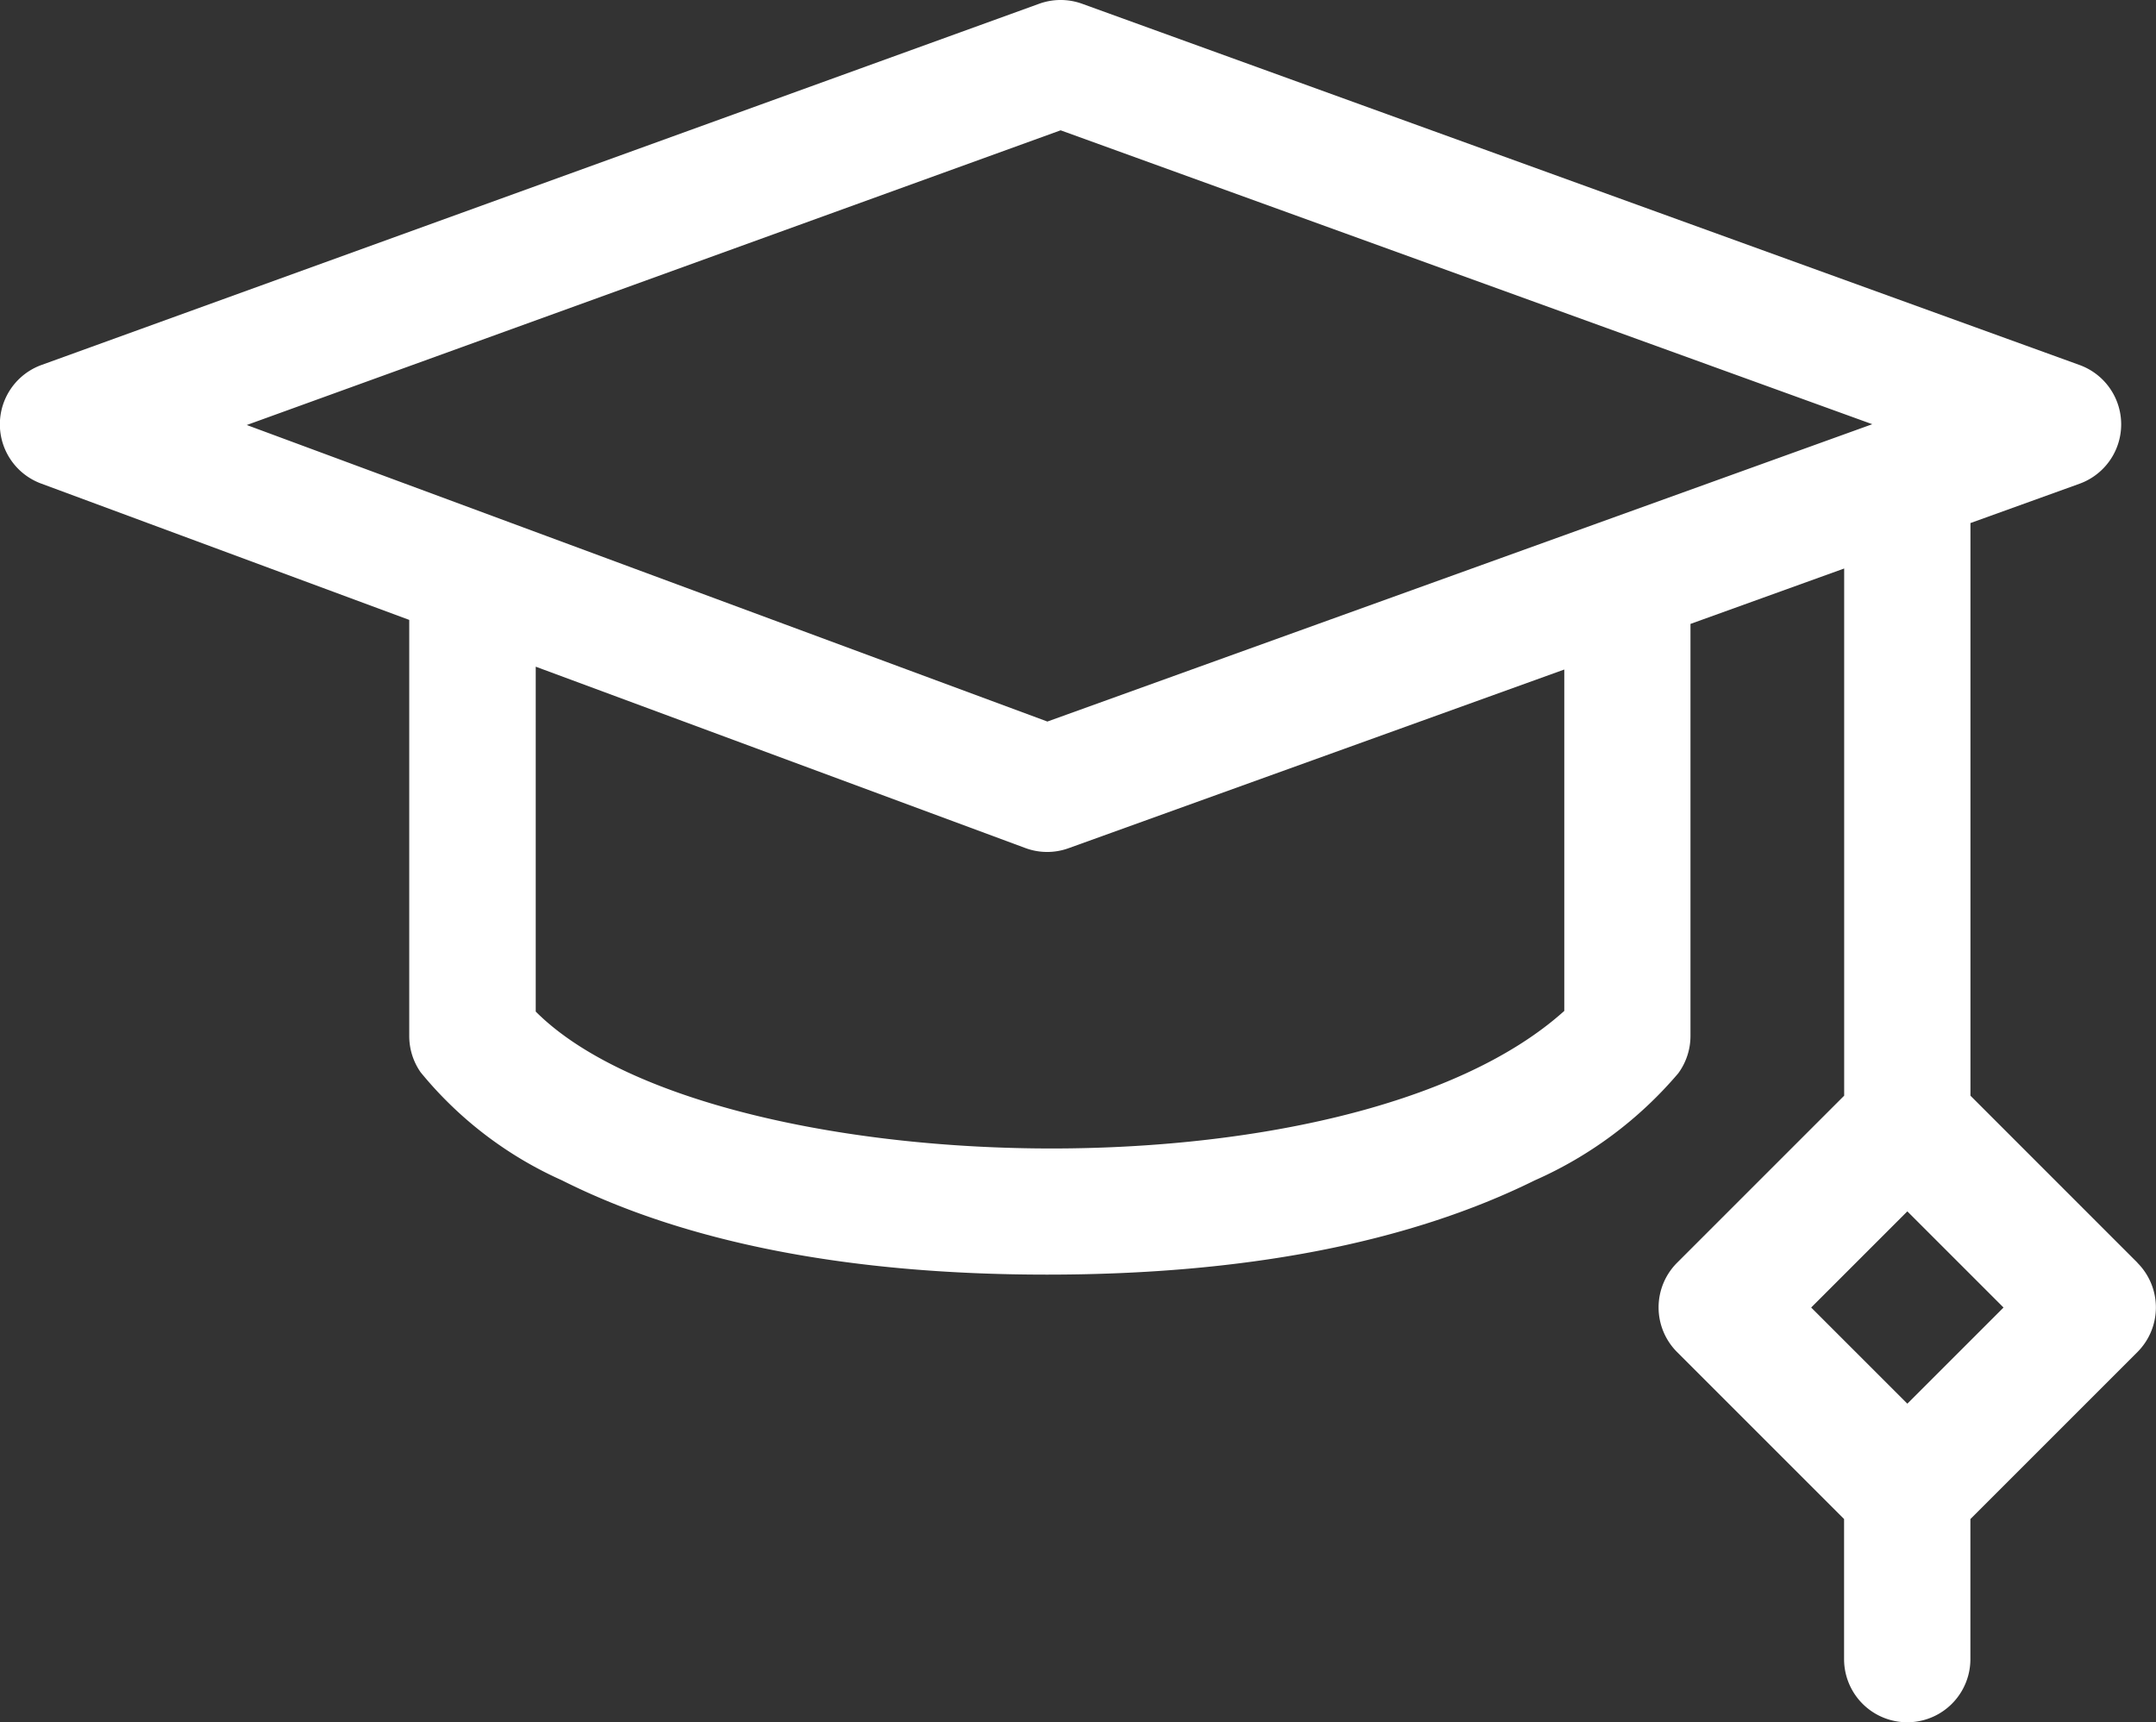
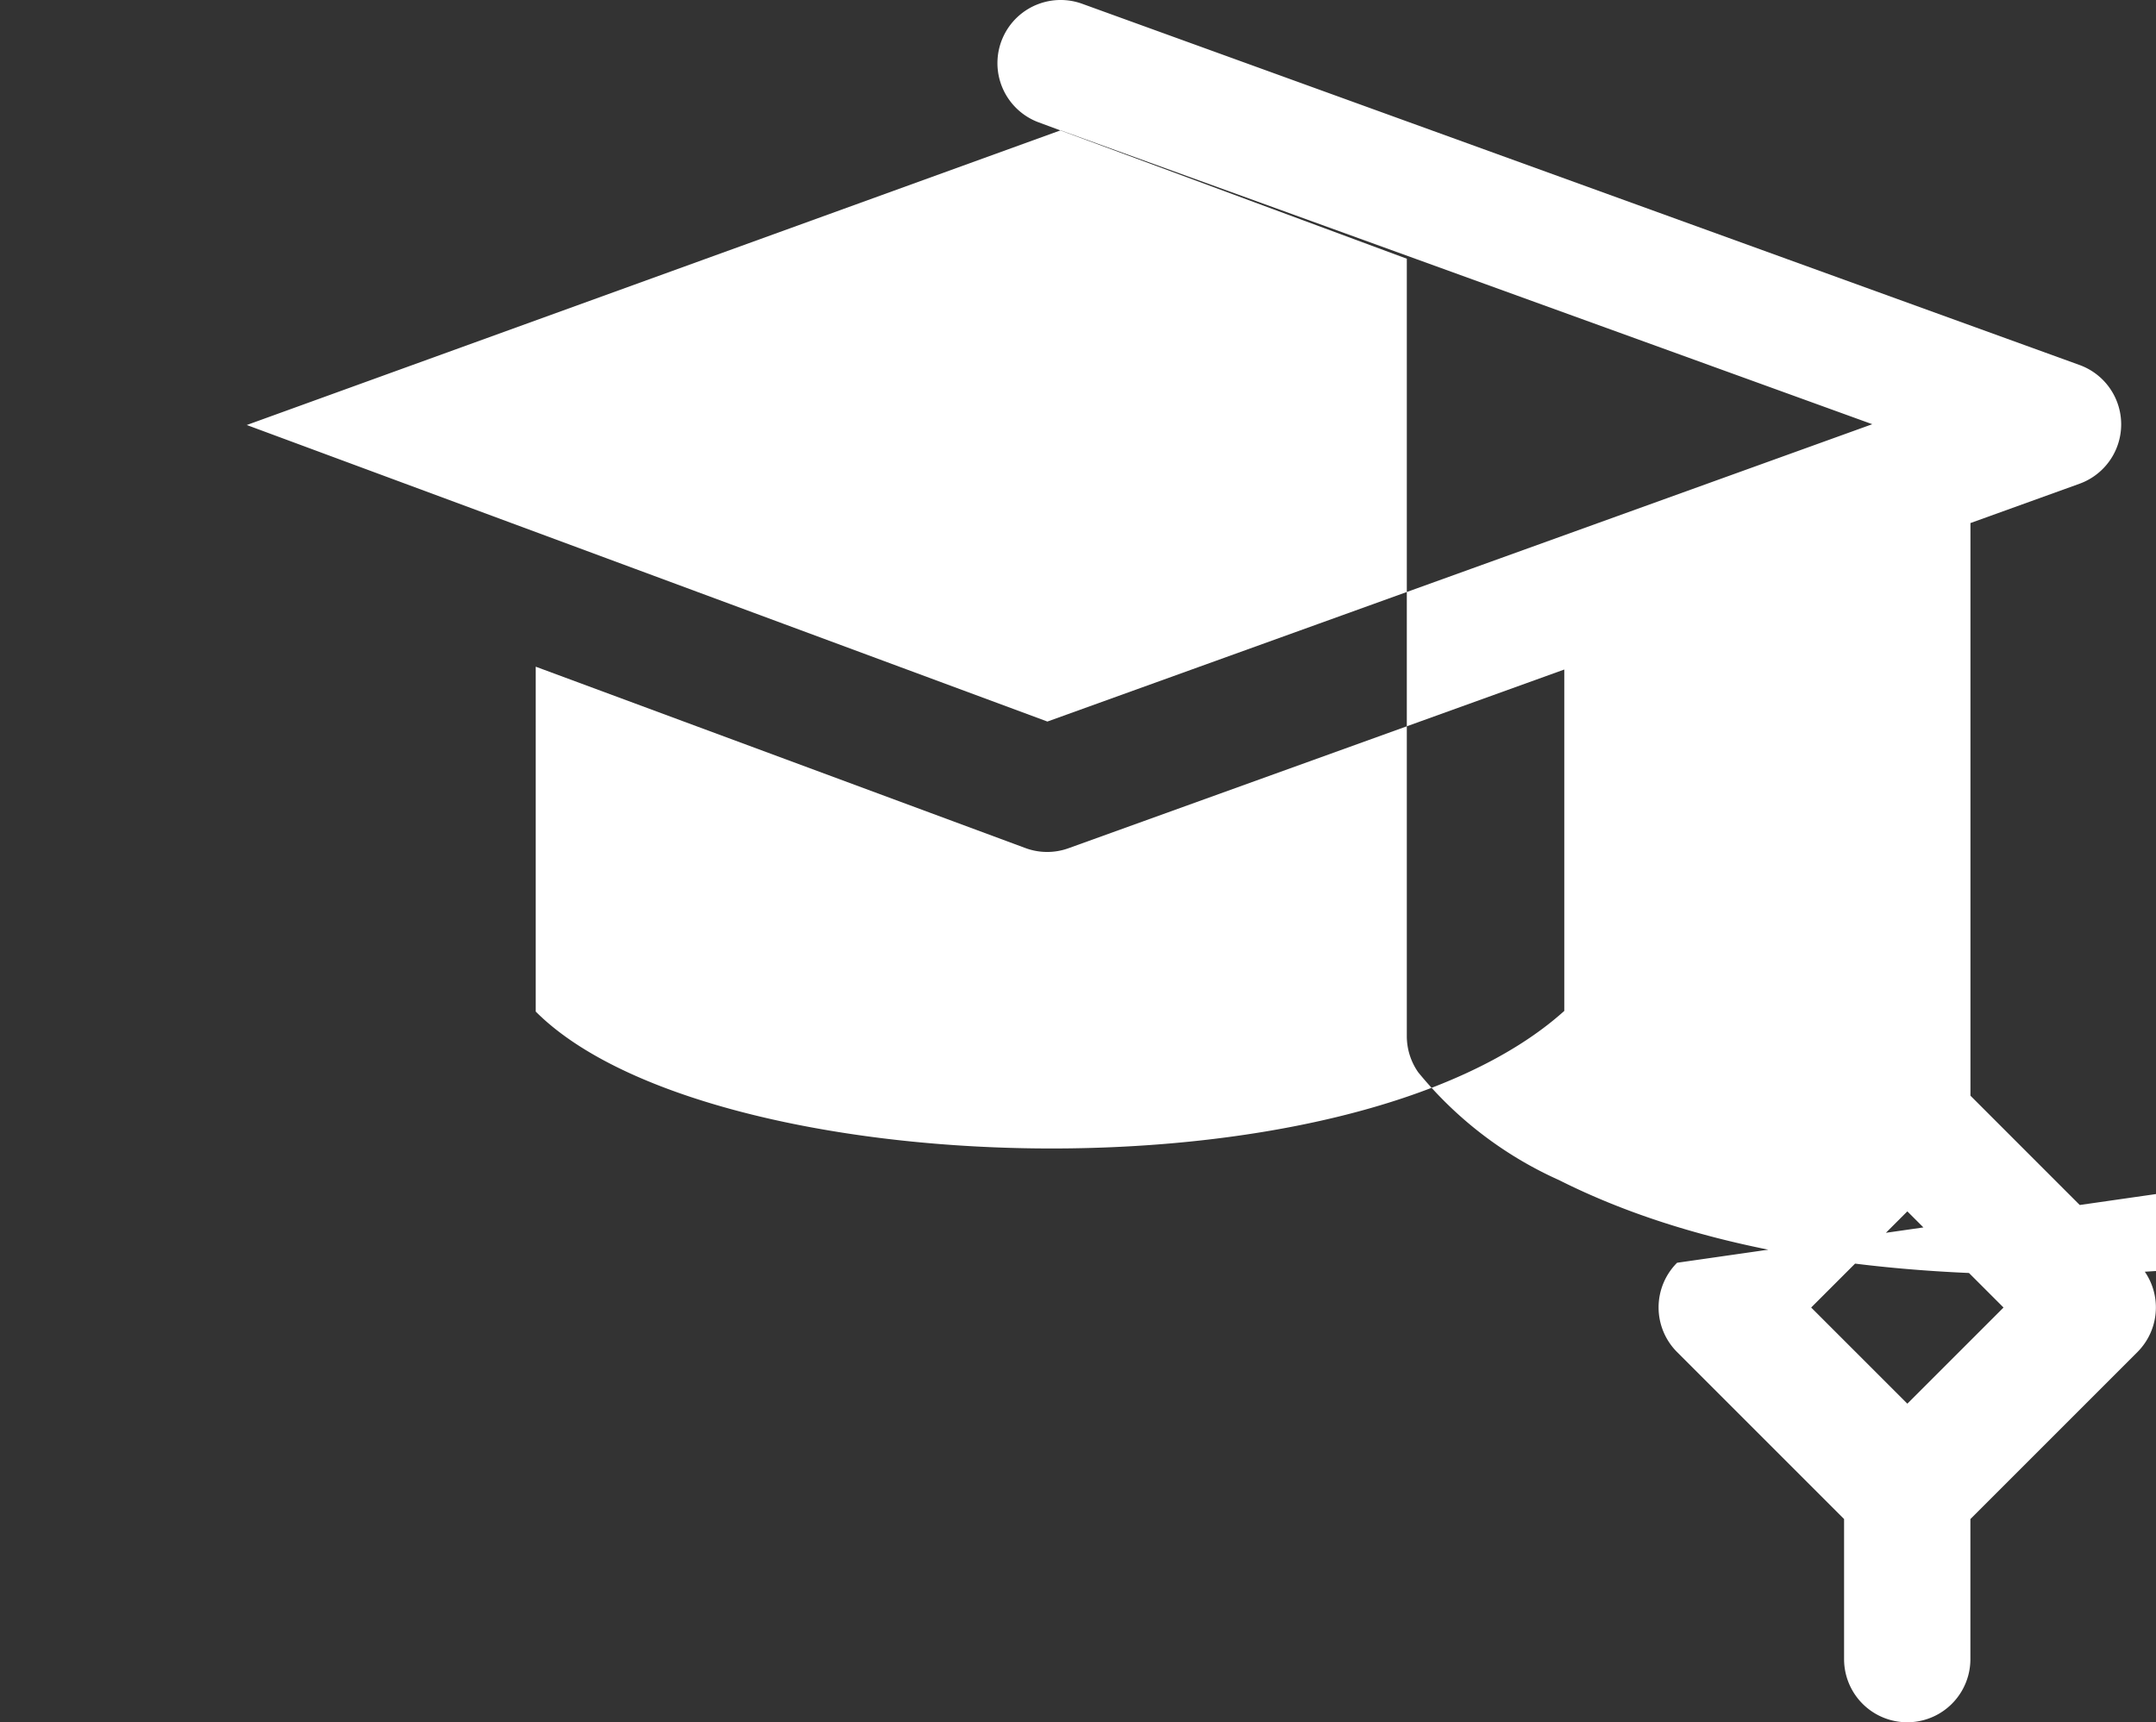
<svg xmlns="http://www.w3.org/2000/svg" width="88.19" height="70.459" viewBox="0 0 88.19 70.459">
  <rect x="0" y="0" width="88.19" height="70.459" fill="#333333" stroke="none" />
-   <path id="graduation-cap" d="M87.433,103.135,80.6,96.3V72.874l4.46-1.608a2.583,2.583,0,0,0,0-4.859L44.264,51.63a2.584,2.584,0,0,0-1.759,0L1.7,66.406a2.583,2.583,0,0,0-.018,4.852l15.058,5.578V93.862a2.583,2.583,0,0,0,.464,1.478,15.749,15.749,0,0,0,5.771,4.417c5.092,2.563,11.771,3.863,19.851,3.863s14.787-1.3,19.952-3.856a16.376,16.376,0,0,0,5.87-4.38,2.584,2.584,0,0,0,.5-1.523V77l6.287-2.267V96.3L68.6,103.135a2.583,2.583,0,0,0,0,3.653l6.831,6.831v5.731a2.583,2.583,0,1,0,5.167,0V113.62l6.831-6.831a2.583,2.583,0,0,0,0-3.653ZM43.385,56.807l33.2,12.023L42.843,80.994,10.094,68.863Zm20.6,36.026c-8.832,7.947-35.076,7.036-42.071.026V78.75l20.023,7.417a2.565,2.565,0,0,0,1.774.008l20.275-7.309V92.832ZM78.019,108.9l-3.934-3.934,3.934-3.934,3.934,3.934Z" transform="translate(0 -51.476)" fill="#fff" />
+   <path id="graduation-cap" d="M87.433,103.135,80.6,96.3V72.874l4.46-1.608a2.583,2.583,0,0,0,0-4.859L44.264,51.63a2.584,2.584,0,0,0-1.759,0a2.583,2.583,0,0,0-.018,4.852l15.058,5.578V93.862a2.583,2.583,0,0,0,.464,1.478,15.749,15.749,0,0,0,5.771,4.417c5.092,2.563,11.771,3.863,19.851,3.863s14.787-1.3,19.952-3.856a16.376,16.376,0,0,0,5.87-4.38,2.584,2.584,0,0,0,.5-1.523V77l6.287-2.267V96.3L68.6,103.135a2.583,2.583,0,0,0,0,3.653l6.831,6.831v5.731a2.583,2.583,0,1,0,5.167,0V113.62l6.831-6.831a2.583,2.583,0,0,0,0-3.653ZM43.385,56.807l33.2,12.023L42.843,80.994,10.094,68.863Zm20.6,36.026c-8.832,7.947-35.076,7.036-42.071.026V78.75l20.023,7.417a2.565,2.565,0,0,0,1.774.008l20.275-7.309V92.832ZM78.019,108.9l-3.934-3.934,3.934-3.934,3.934,3.934Z" transform="translate(0 -51.476)" fill="#fff" />
</svg>